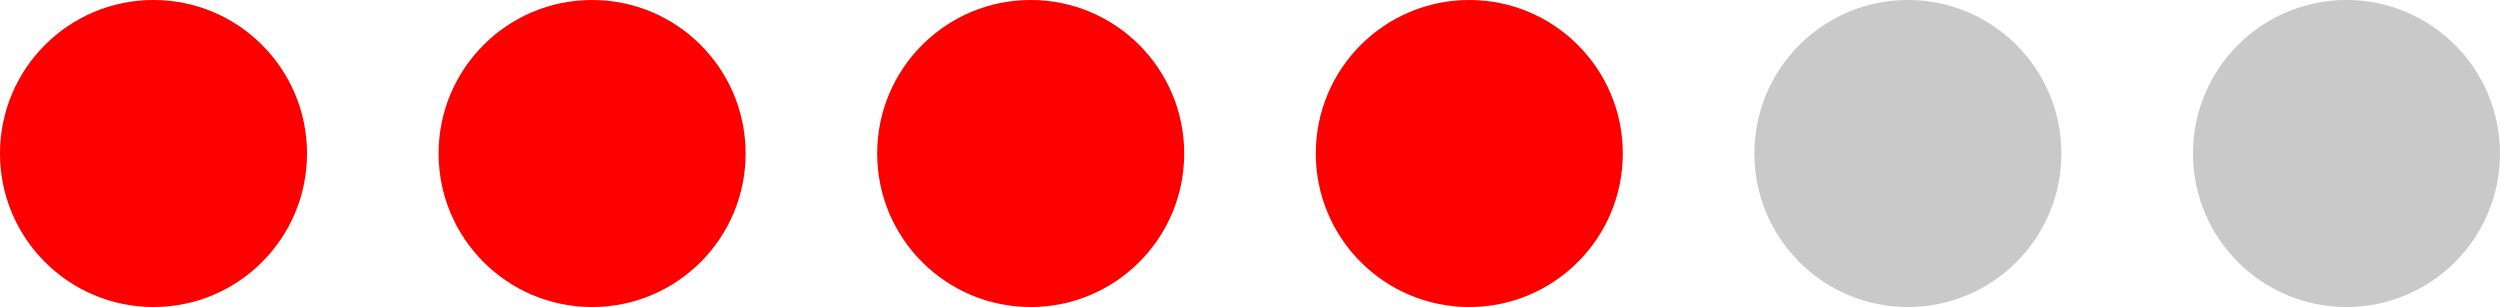
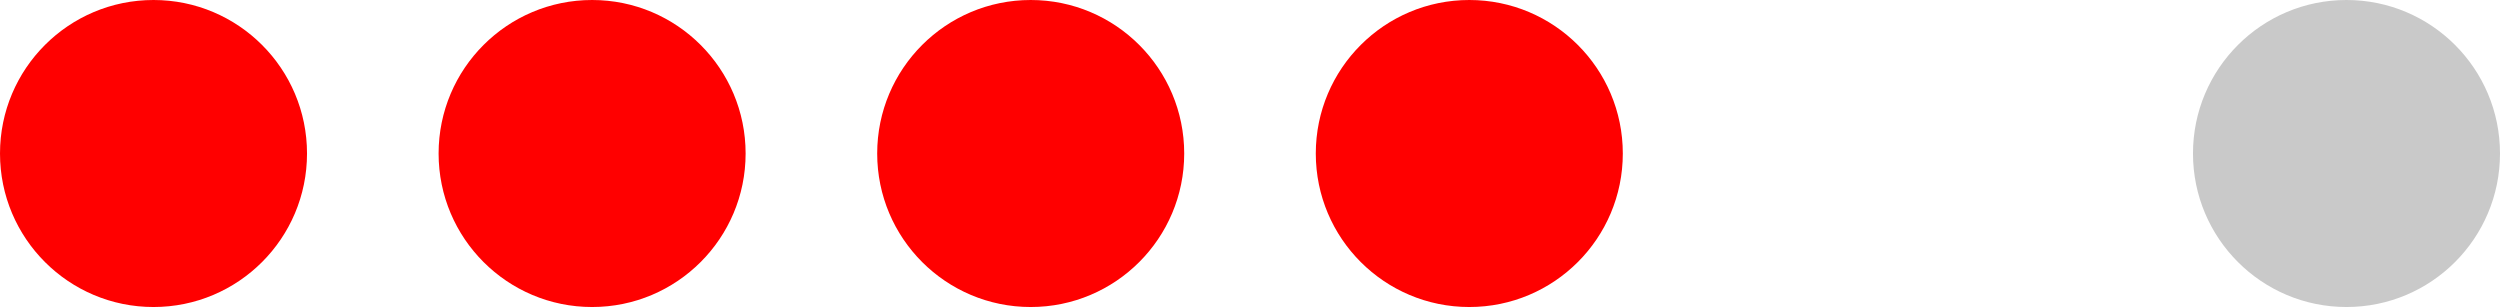
<svg xmlns="http://www.w3.org/2000/svg" width="57" height="7" viewBox="0 0 57 7" fill="none">
  <circle cx="3.5" cy="3.5" r="3.5" fill="#FF0000" />
  <circle cx="13.5" cy="3.5" r="3.5" fill="#FF0000" />
  <circle cx="23.5" cy="3.5" r="3.5" fill="#FF0000" />
  <circle cx="33.5" cy="3.5" r="3.5" fill="#FF0000" />
-   <circle cx="43.5" cy="3.5" r="3.5" fill="#C9C9C9" />
  <circle cx="53.5" cy="3.5" r="3.5" fill="#C9C9C9" />
</svg>